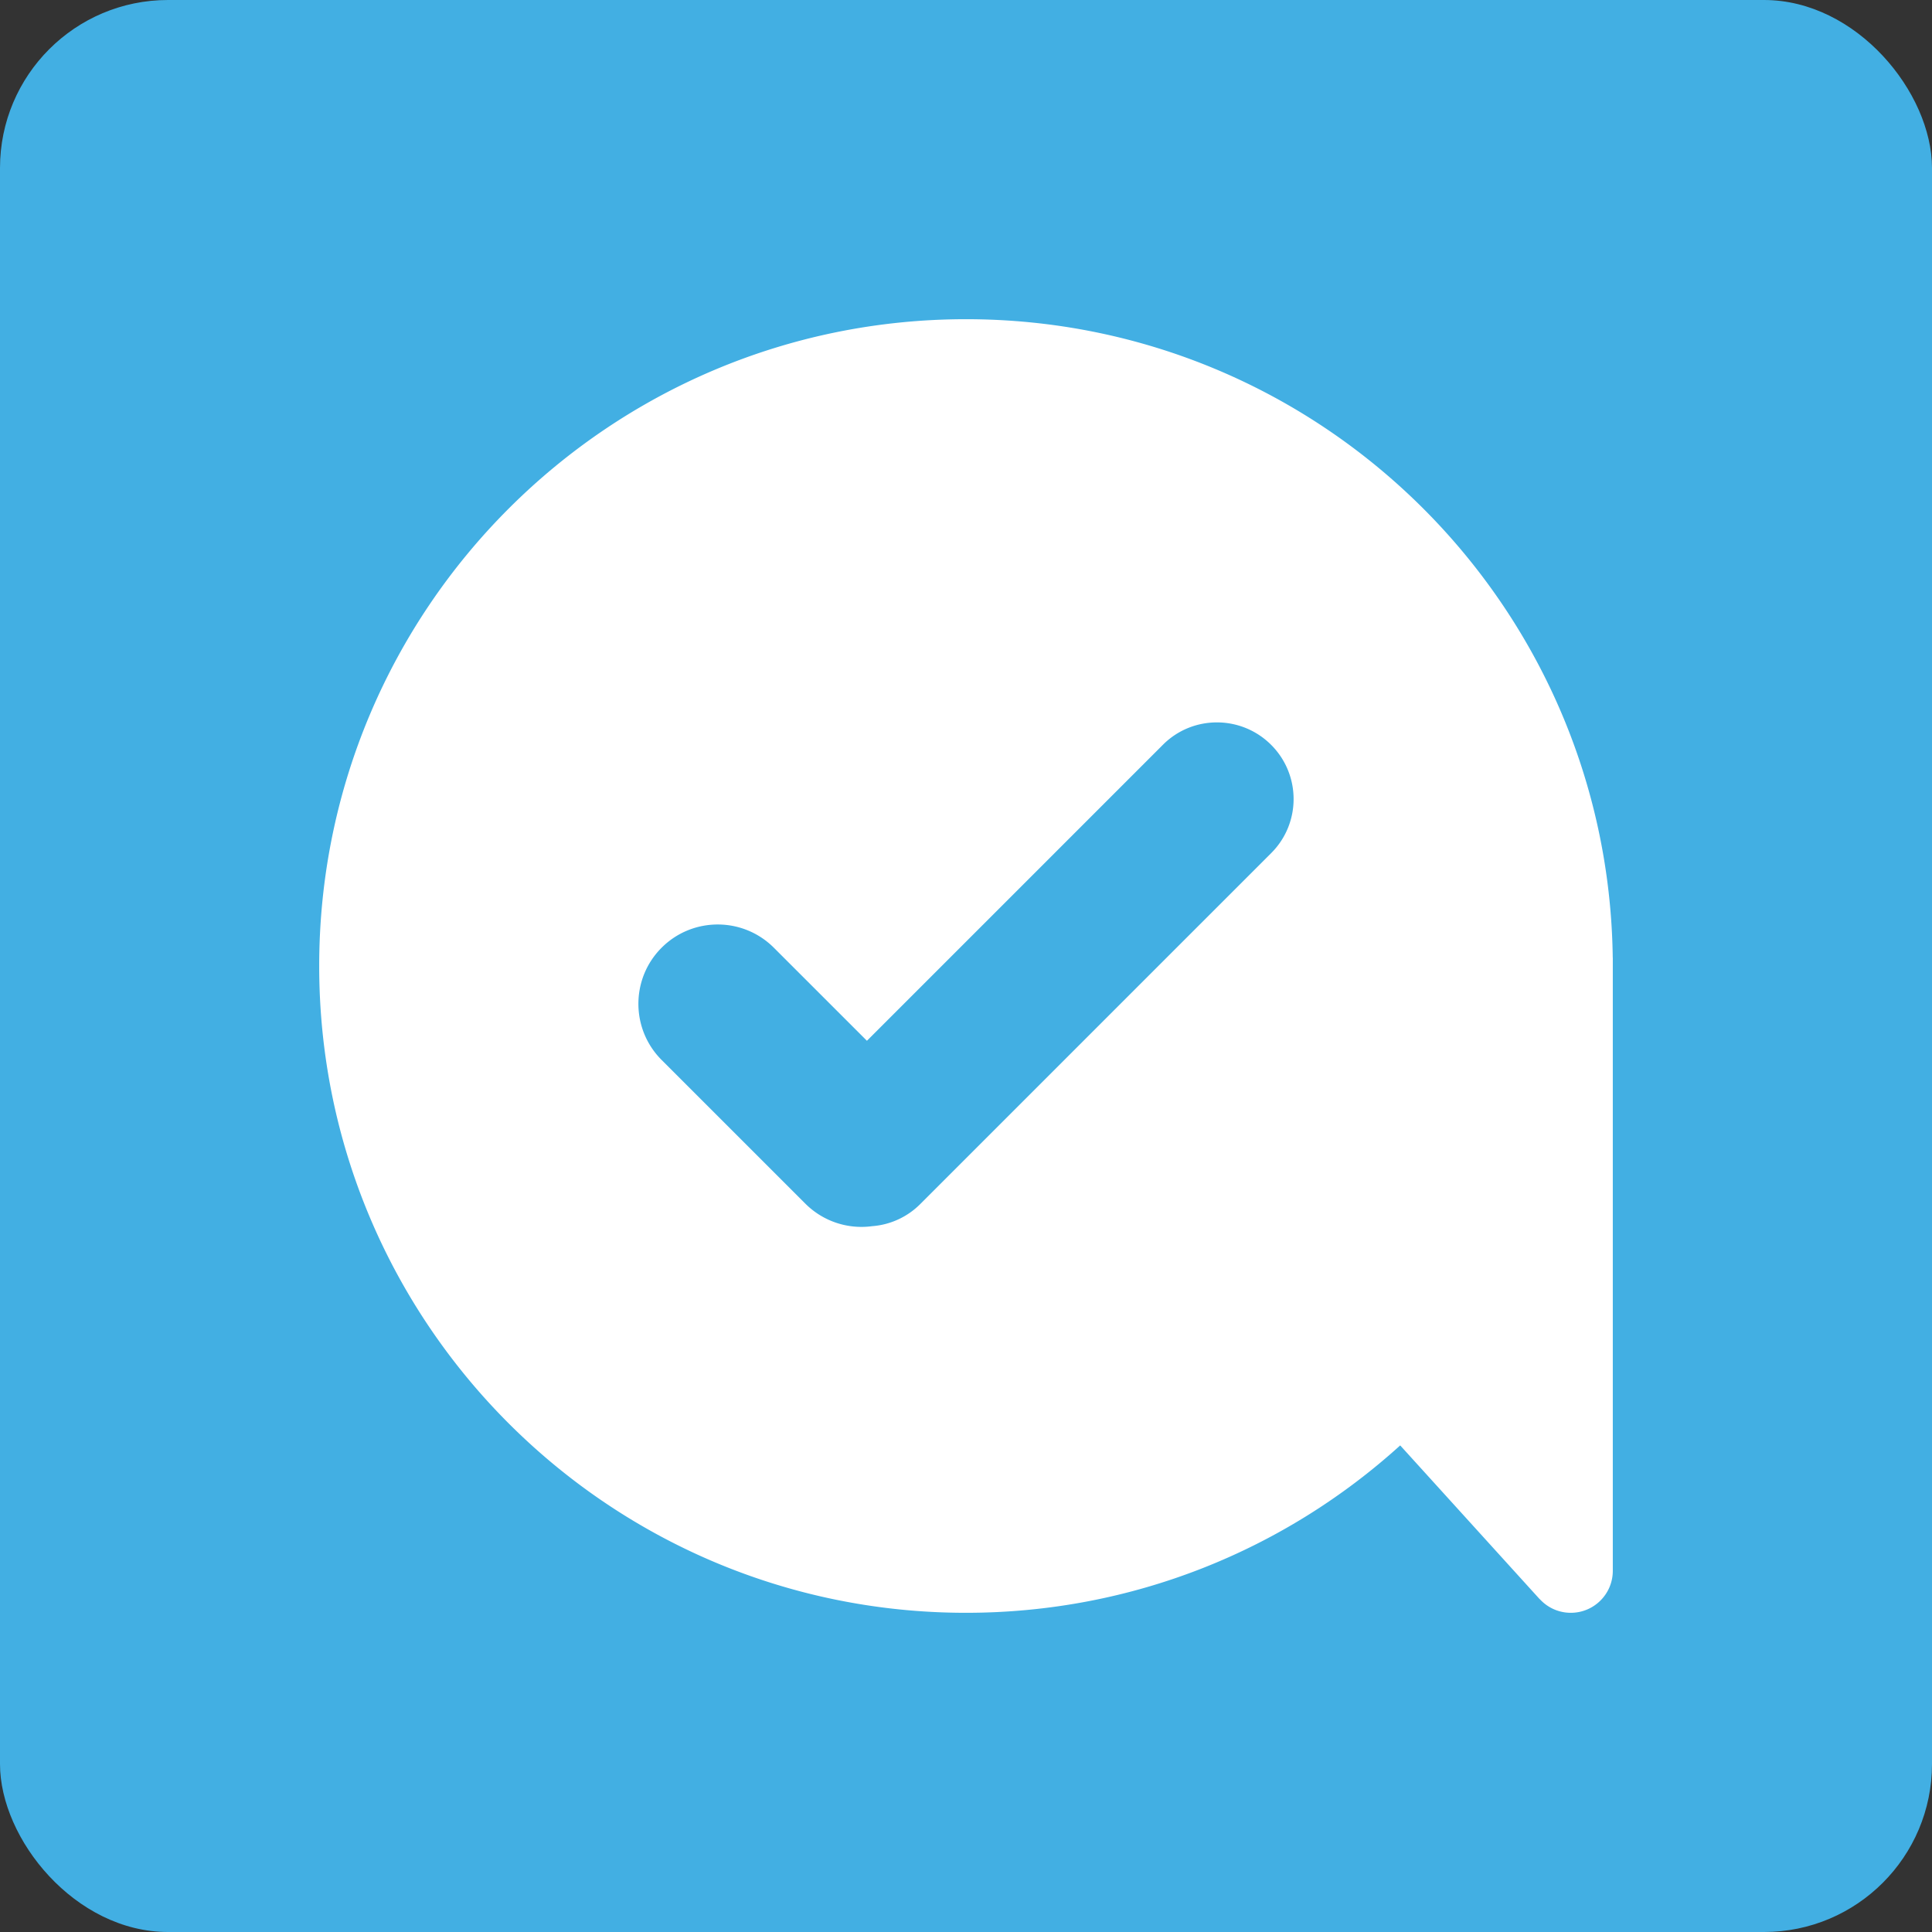
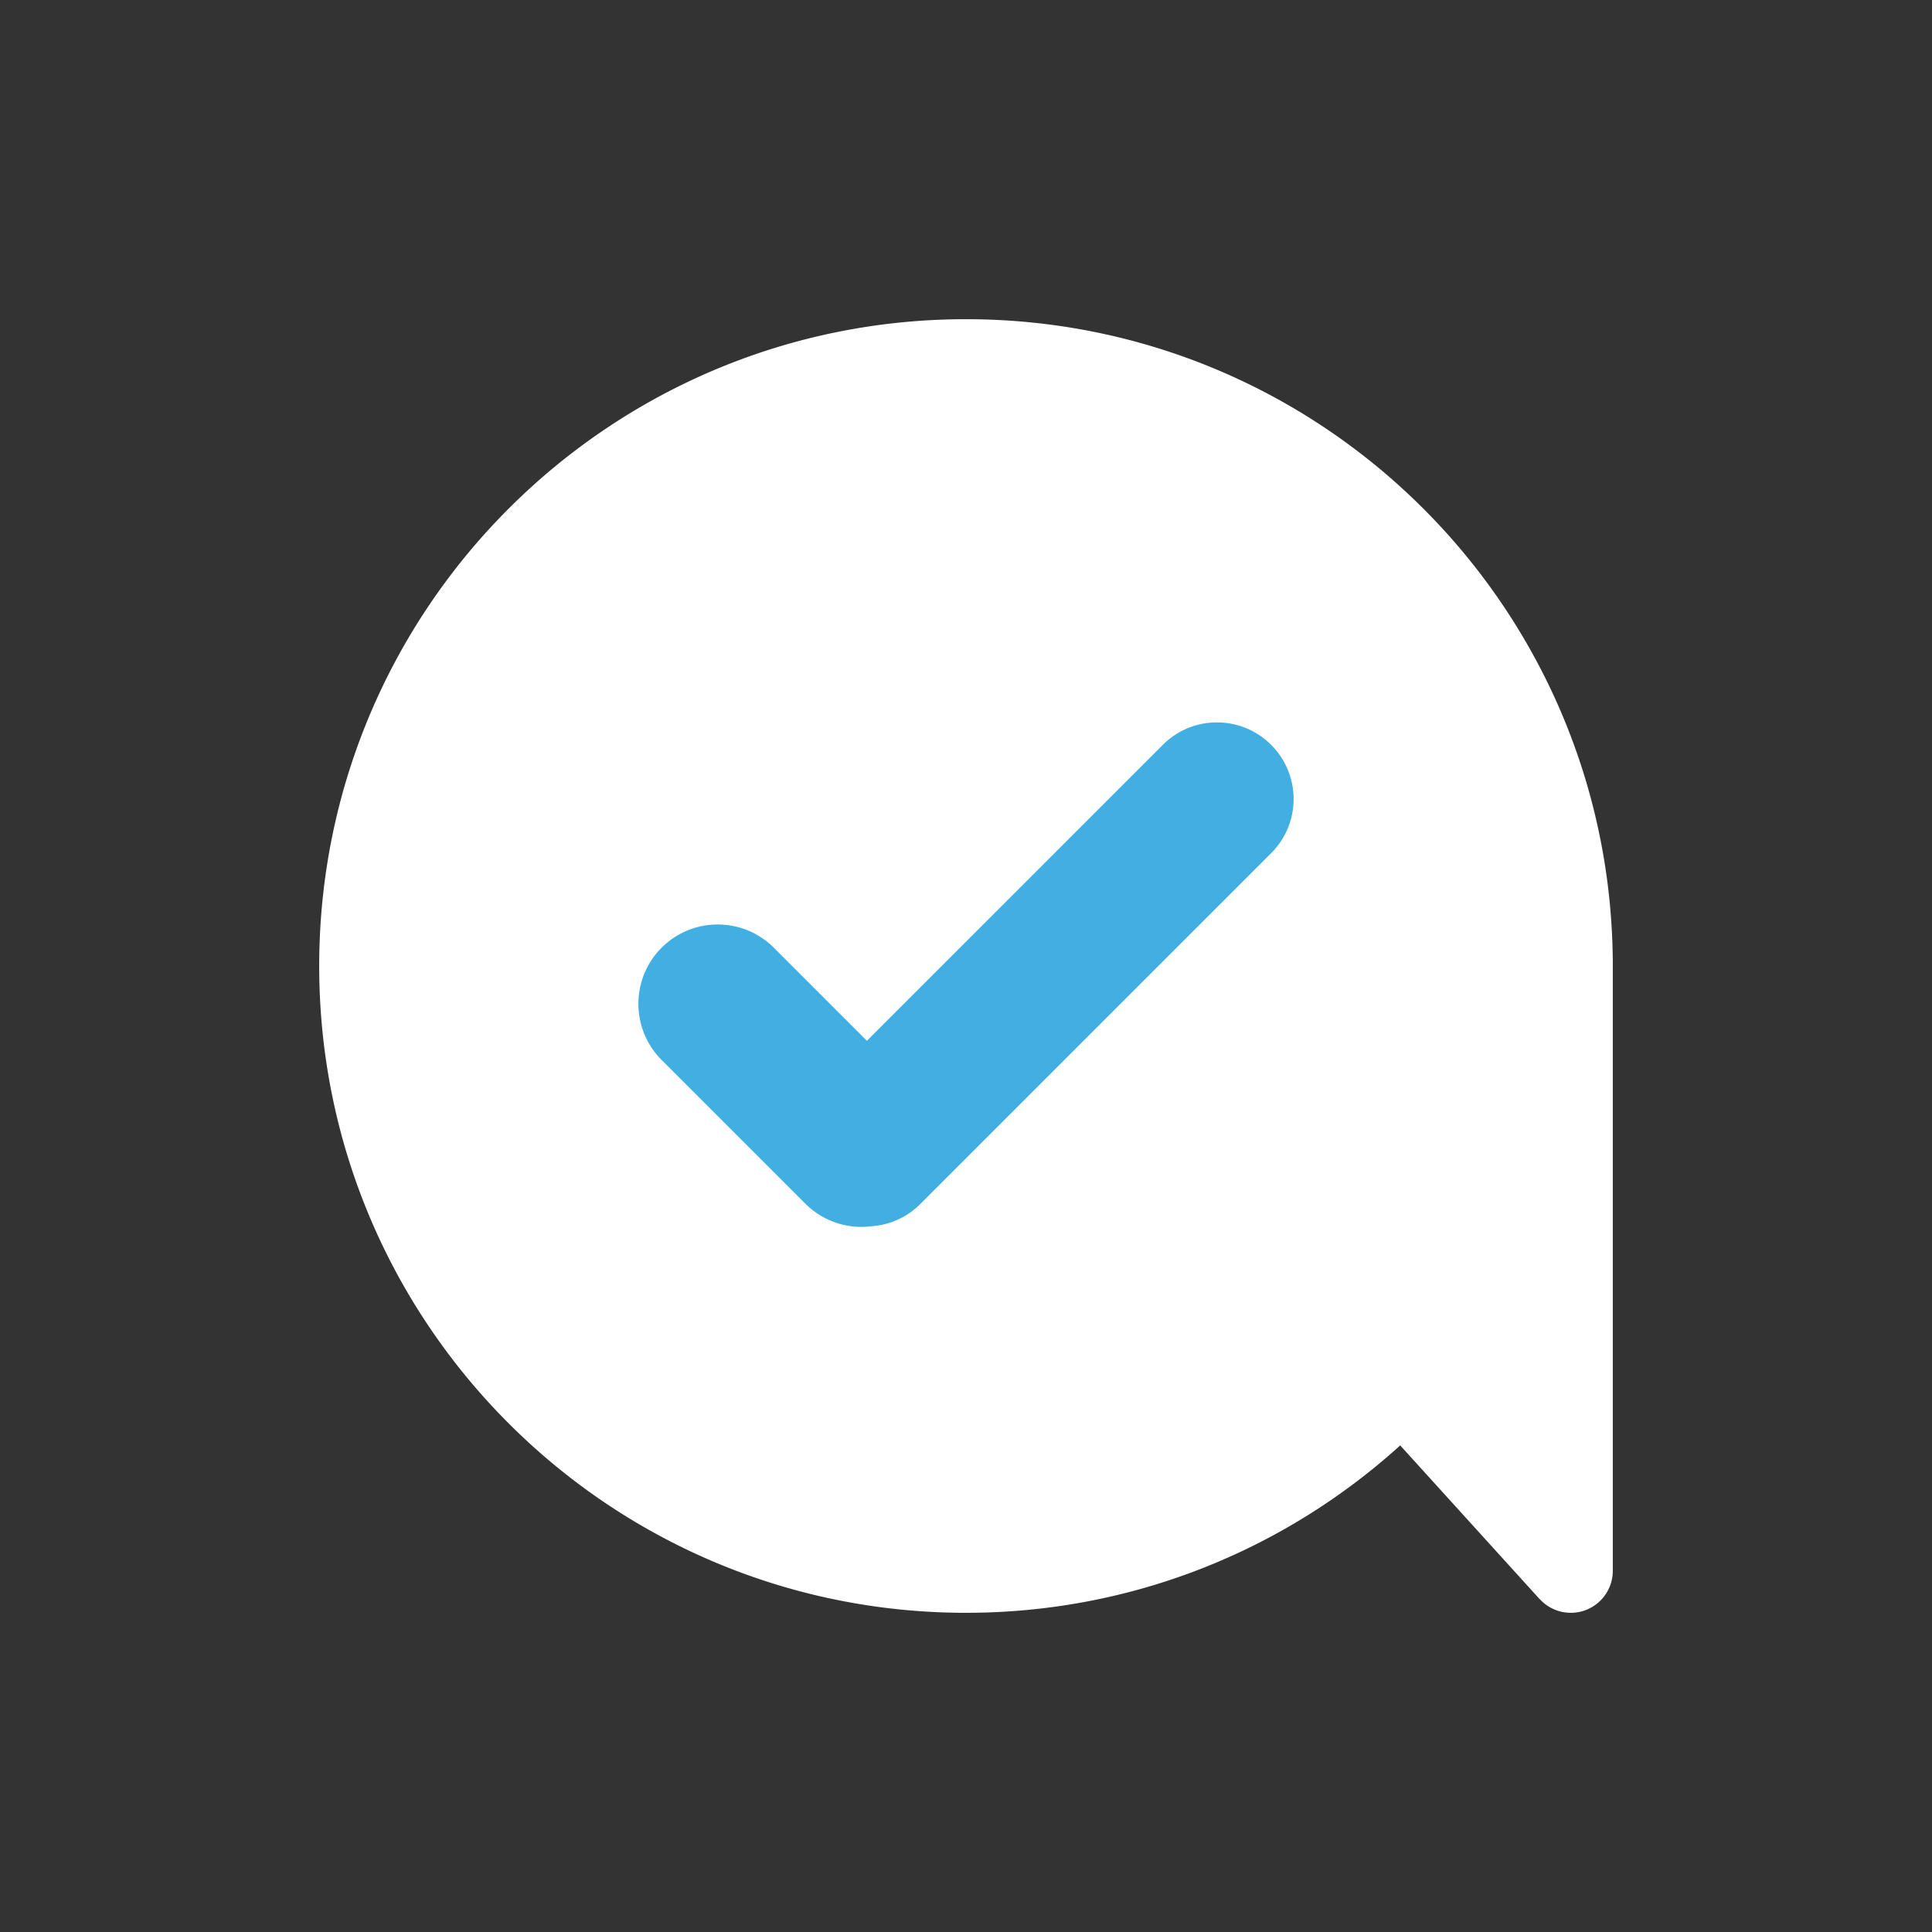
<svg xmlns="http://www.w3.org/2000/svg" viewBox="0 0 460 460">
  <rect x="0" y="0" width="460" height="460" fill="#333333" stroke="none" />
  <g fill="none" fill-rule="evenodd">
-     <rect width="460" height="460" fill="#42AFE3" rx="40" />
    <path fill="#FFF" d="M384 374V228h-.013C382.917 143.87 314.384 76 230 76c-85.052 0-154 68.948-154 154s68.948 154 154 154c39.787 0 76.05-15.088 103.38-39.855l33.22 36.615.023-.009A9.974 9.974 0 0 0 374 384c5.523 0 10-4.477 10-10z" />
-     <path fill="#42AFE3" d="M206.412 247.805l-22.148-22.143c-7.392-7.391-19.358-7.391-26.738-.013-7.365 7.364-7.375 19.347.012 26.733l34.198 34.19a18.89 18.89 0 0 0 15.916 5.375 18.08 18.08 0 0 0 11.448-5.26l83.584-83.589c7.099-7.099 7.088-18.633-.032-25.753-7.106-7.107-18.65-7.136-25.752-.033l-70.488 70.493z" />
+     <path fill="#42AFE3" d="M206.412 247.805l-22.148-22.143c-7.392-7.391-19.358-7.391-26.738-.013-7.365 7.364-7.375 19.347.012 26.733l34.198 34.19a18.89 18.89 0 0 0 15.916 5.375 18.08 18.08 0 0 0 11.448-5.26l83.584-83.589c7.099-7.099 7.088-18.633-.032-25.753-7.106-7.107-18.65-7.136-25.752-.033z" />
  </g>
</svg>